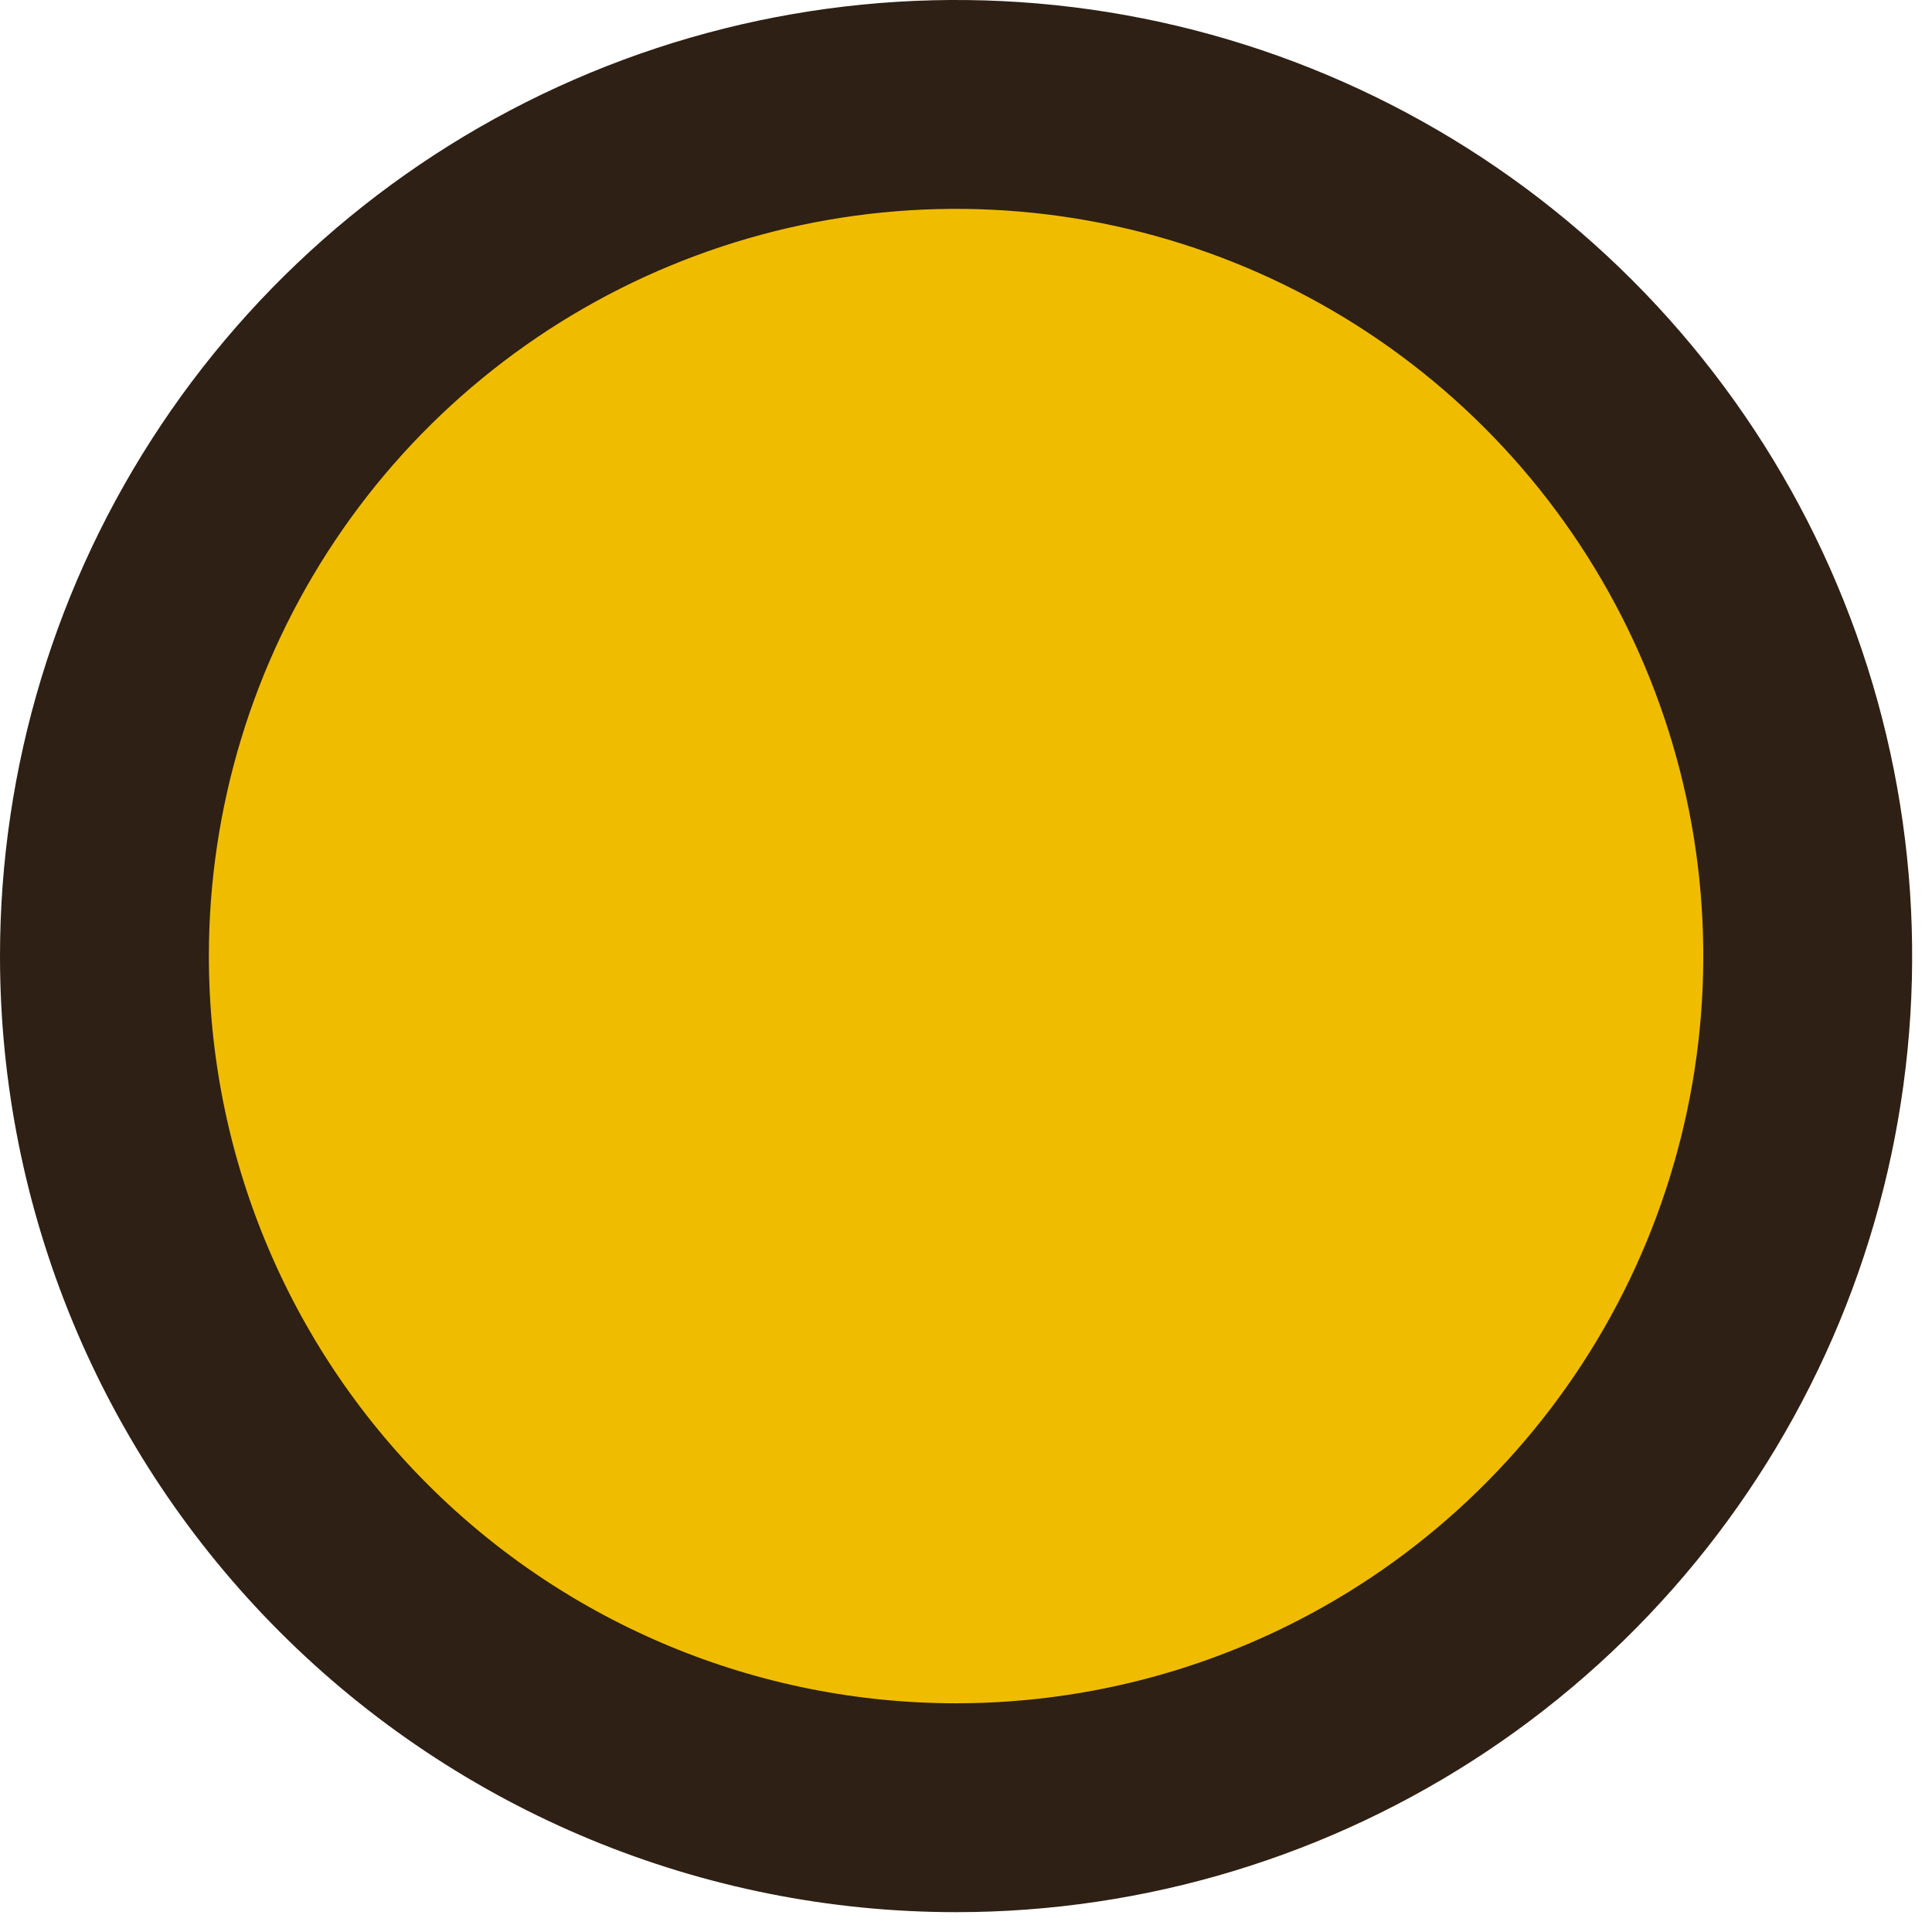
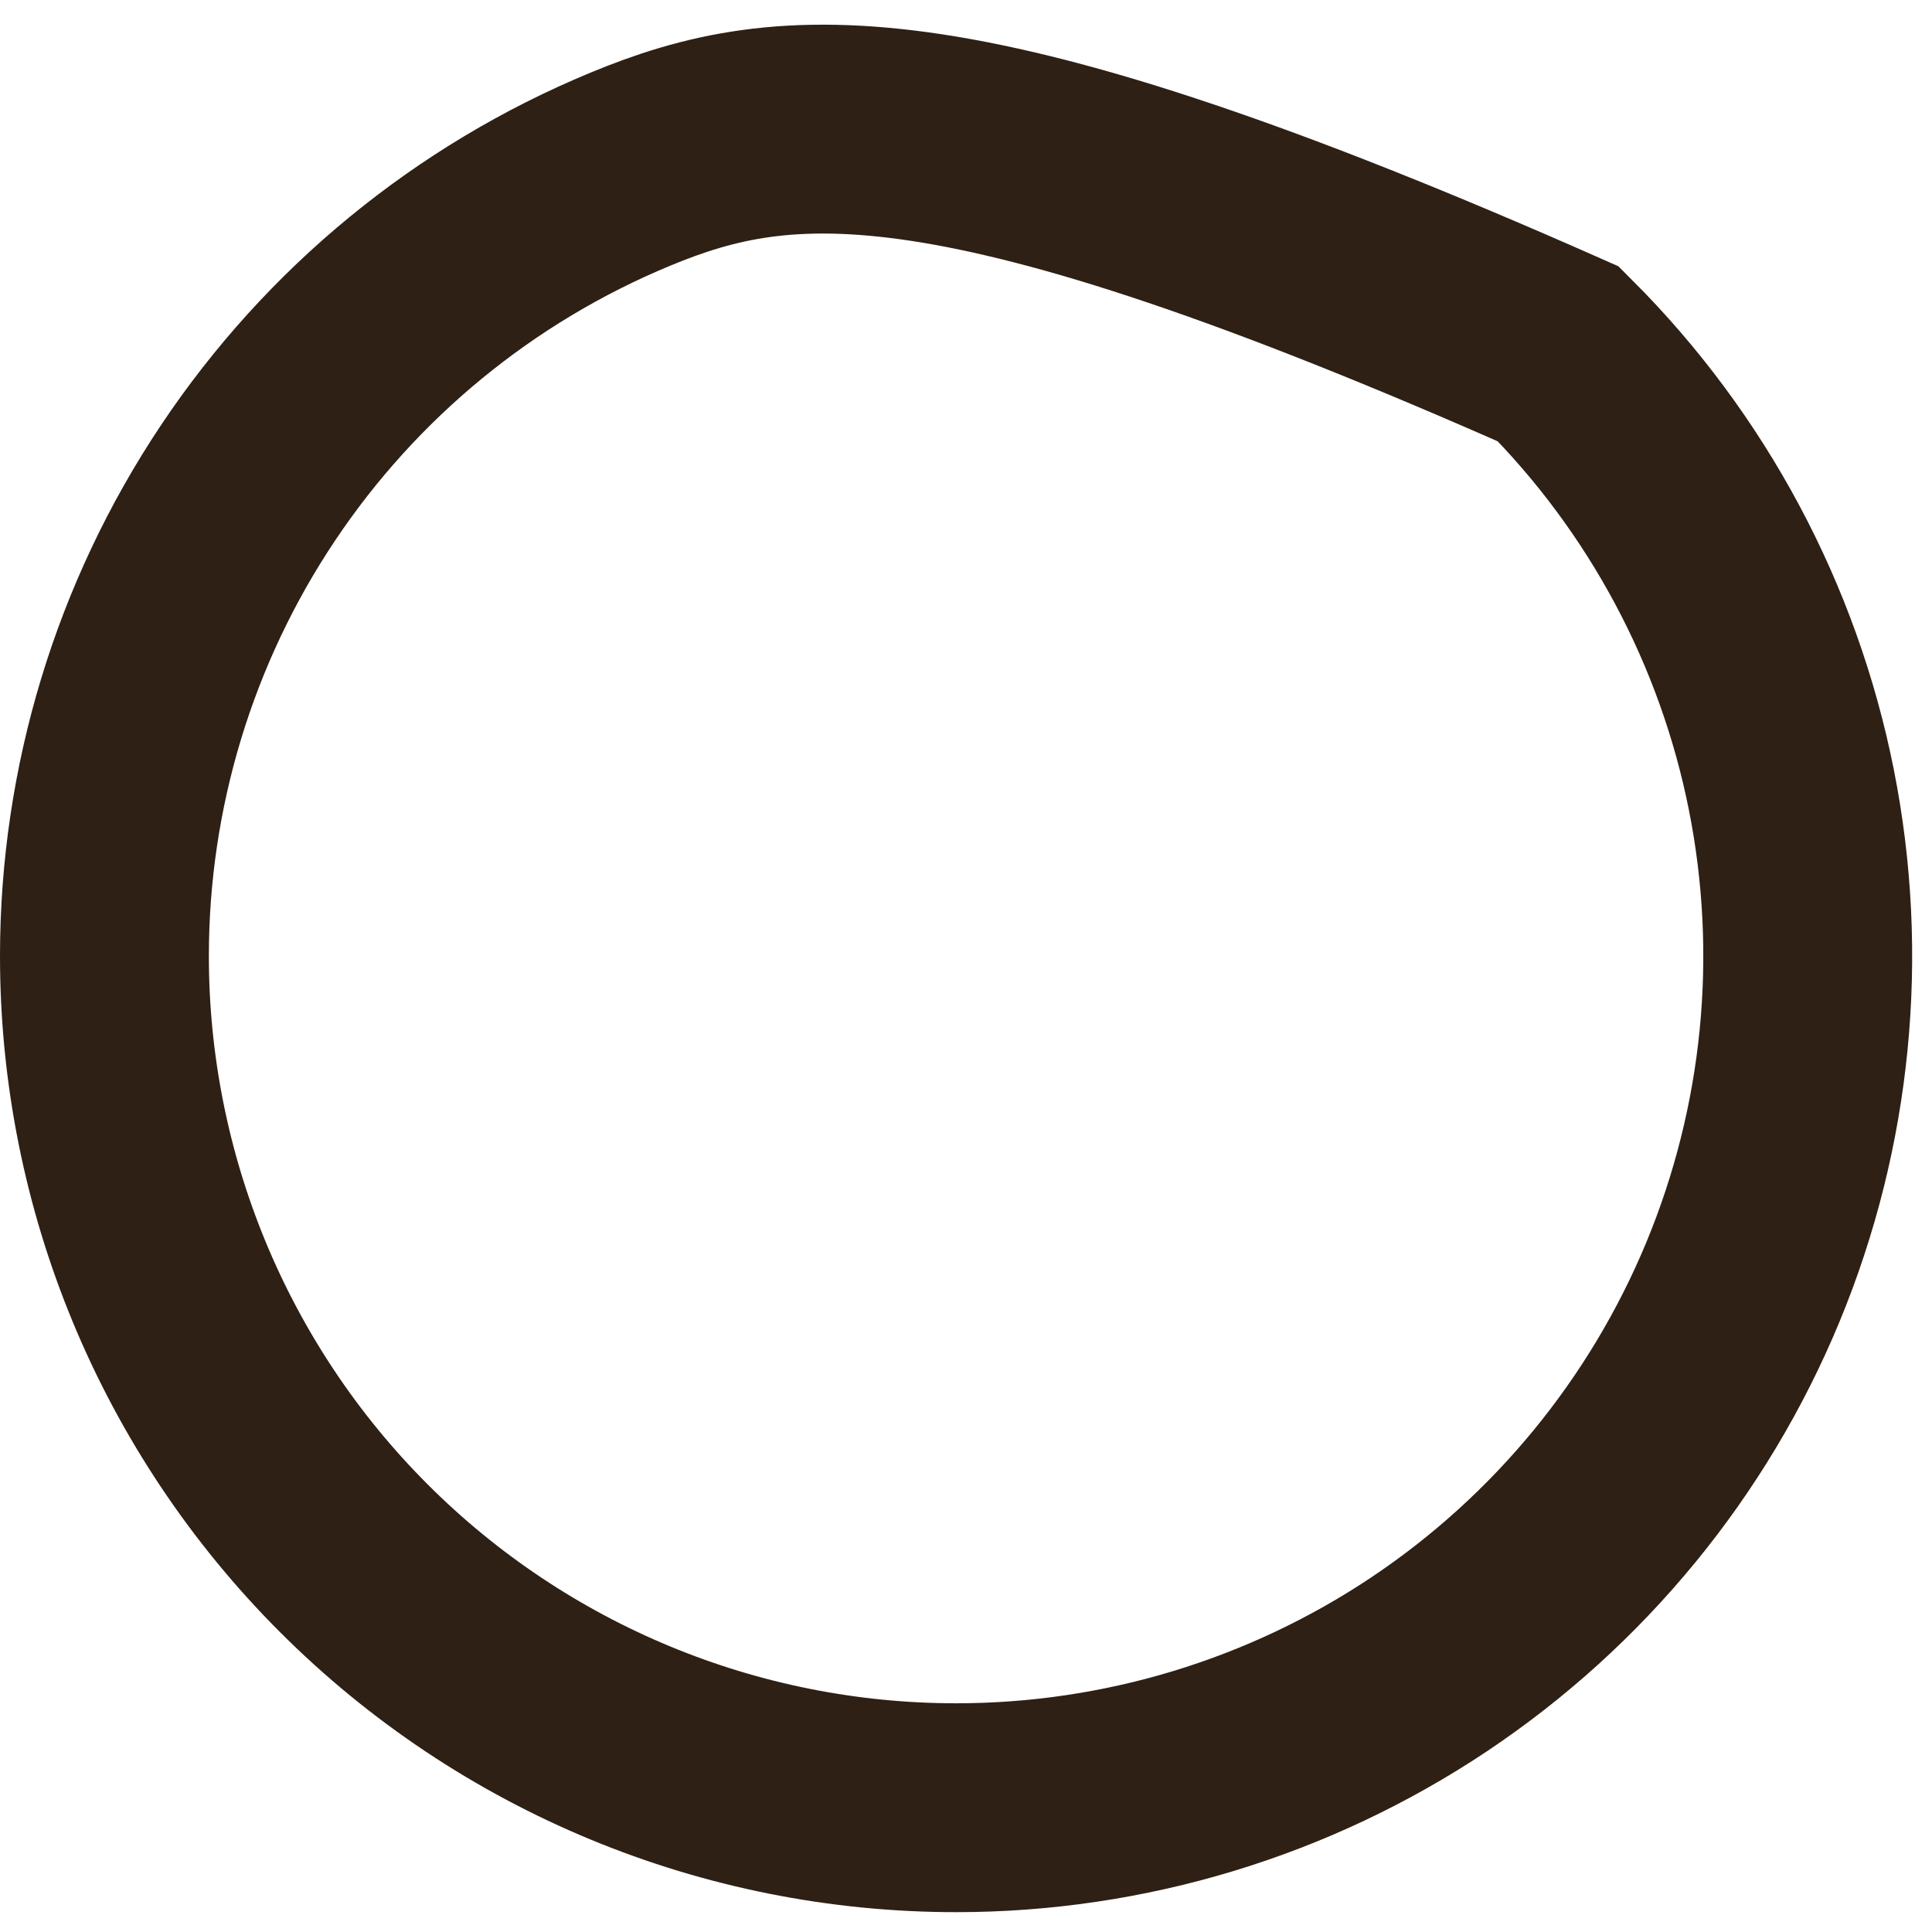
<svg xmlns="http://www.w3.org/2000/svg" width="37" height="37" viewBox="0 0 37 37" fill="none">
-   <path d="M18.31 34.62C21.536 34.62 24.689 33.664 27.372 31.872C30.054 30.079 32.144 27.532 33.379 24.552C34.613 21.571 34.936 18.292 34.307 15.128C33.678 11.964 32.124 9.058 29.843 6.777C27.562 4.496 24.656 2.943 21.492 2.313C18.328 1.684 15.049 2.007 12.069 3.241C9.088 4.476 6.541 6.566 4.749 9.249C2.957 11.931 2 15.084 2 18.31C2 22.636 3.718 26.784 6.777 29.843C9.836 32.902 13.985 34.62 18.31 34.62Z" fill="#F0BC00" />
-   <path d="M18.31 34.62C21.536 34.62 24.689 33.664 27.372 31.872C30.054 30.079 32.144 27.532 33.379 24.552C34.613 21.571 34.936 18.292 34.307 15.128C33.678 11.964 32.124 9.058 29.843 6.777C27.562 4.496 24.656 2.943 21.492 2.313C18.328 1.684 15.049 2.007 12.069 3.241C9.088 4.476 6.541 6.566 4.749 9.249C2.957 11.931 2 15.084 2 18.31C2 22.636 3.718 26.784 6.777 29.843C9.836 32.902 13.985 34.62 18.31 34.62V34.62Z" stroke="#2E2014" stroke-width="4" />
+   <path d="M18.31 34.62C21.536 34.62 24.689 33.664 27.372 31.872C30.054 30.079 32.144 27.532 33.379 24.552C34.613 21.571 34.936 18.292 34.307 15.128C33.678 11.964 32.124 9.058 29.843 6.777C18.328 1.684 15.049 2.007 12.069 3.241C9.088 4.476 6.541 6.566 4.749 9.249C2.957 11.931 2 15.084 2 18.31C2 22.636 3.718 26.784 6.777 29.843C9.836 32.902 13.985 34.62 18.31 34.62V34.62Z" stroke="#2E2014" stroke-width="4" />
</svg>